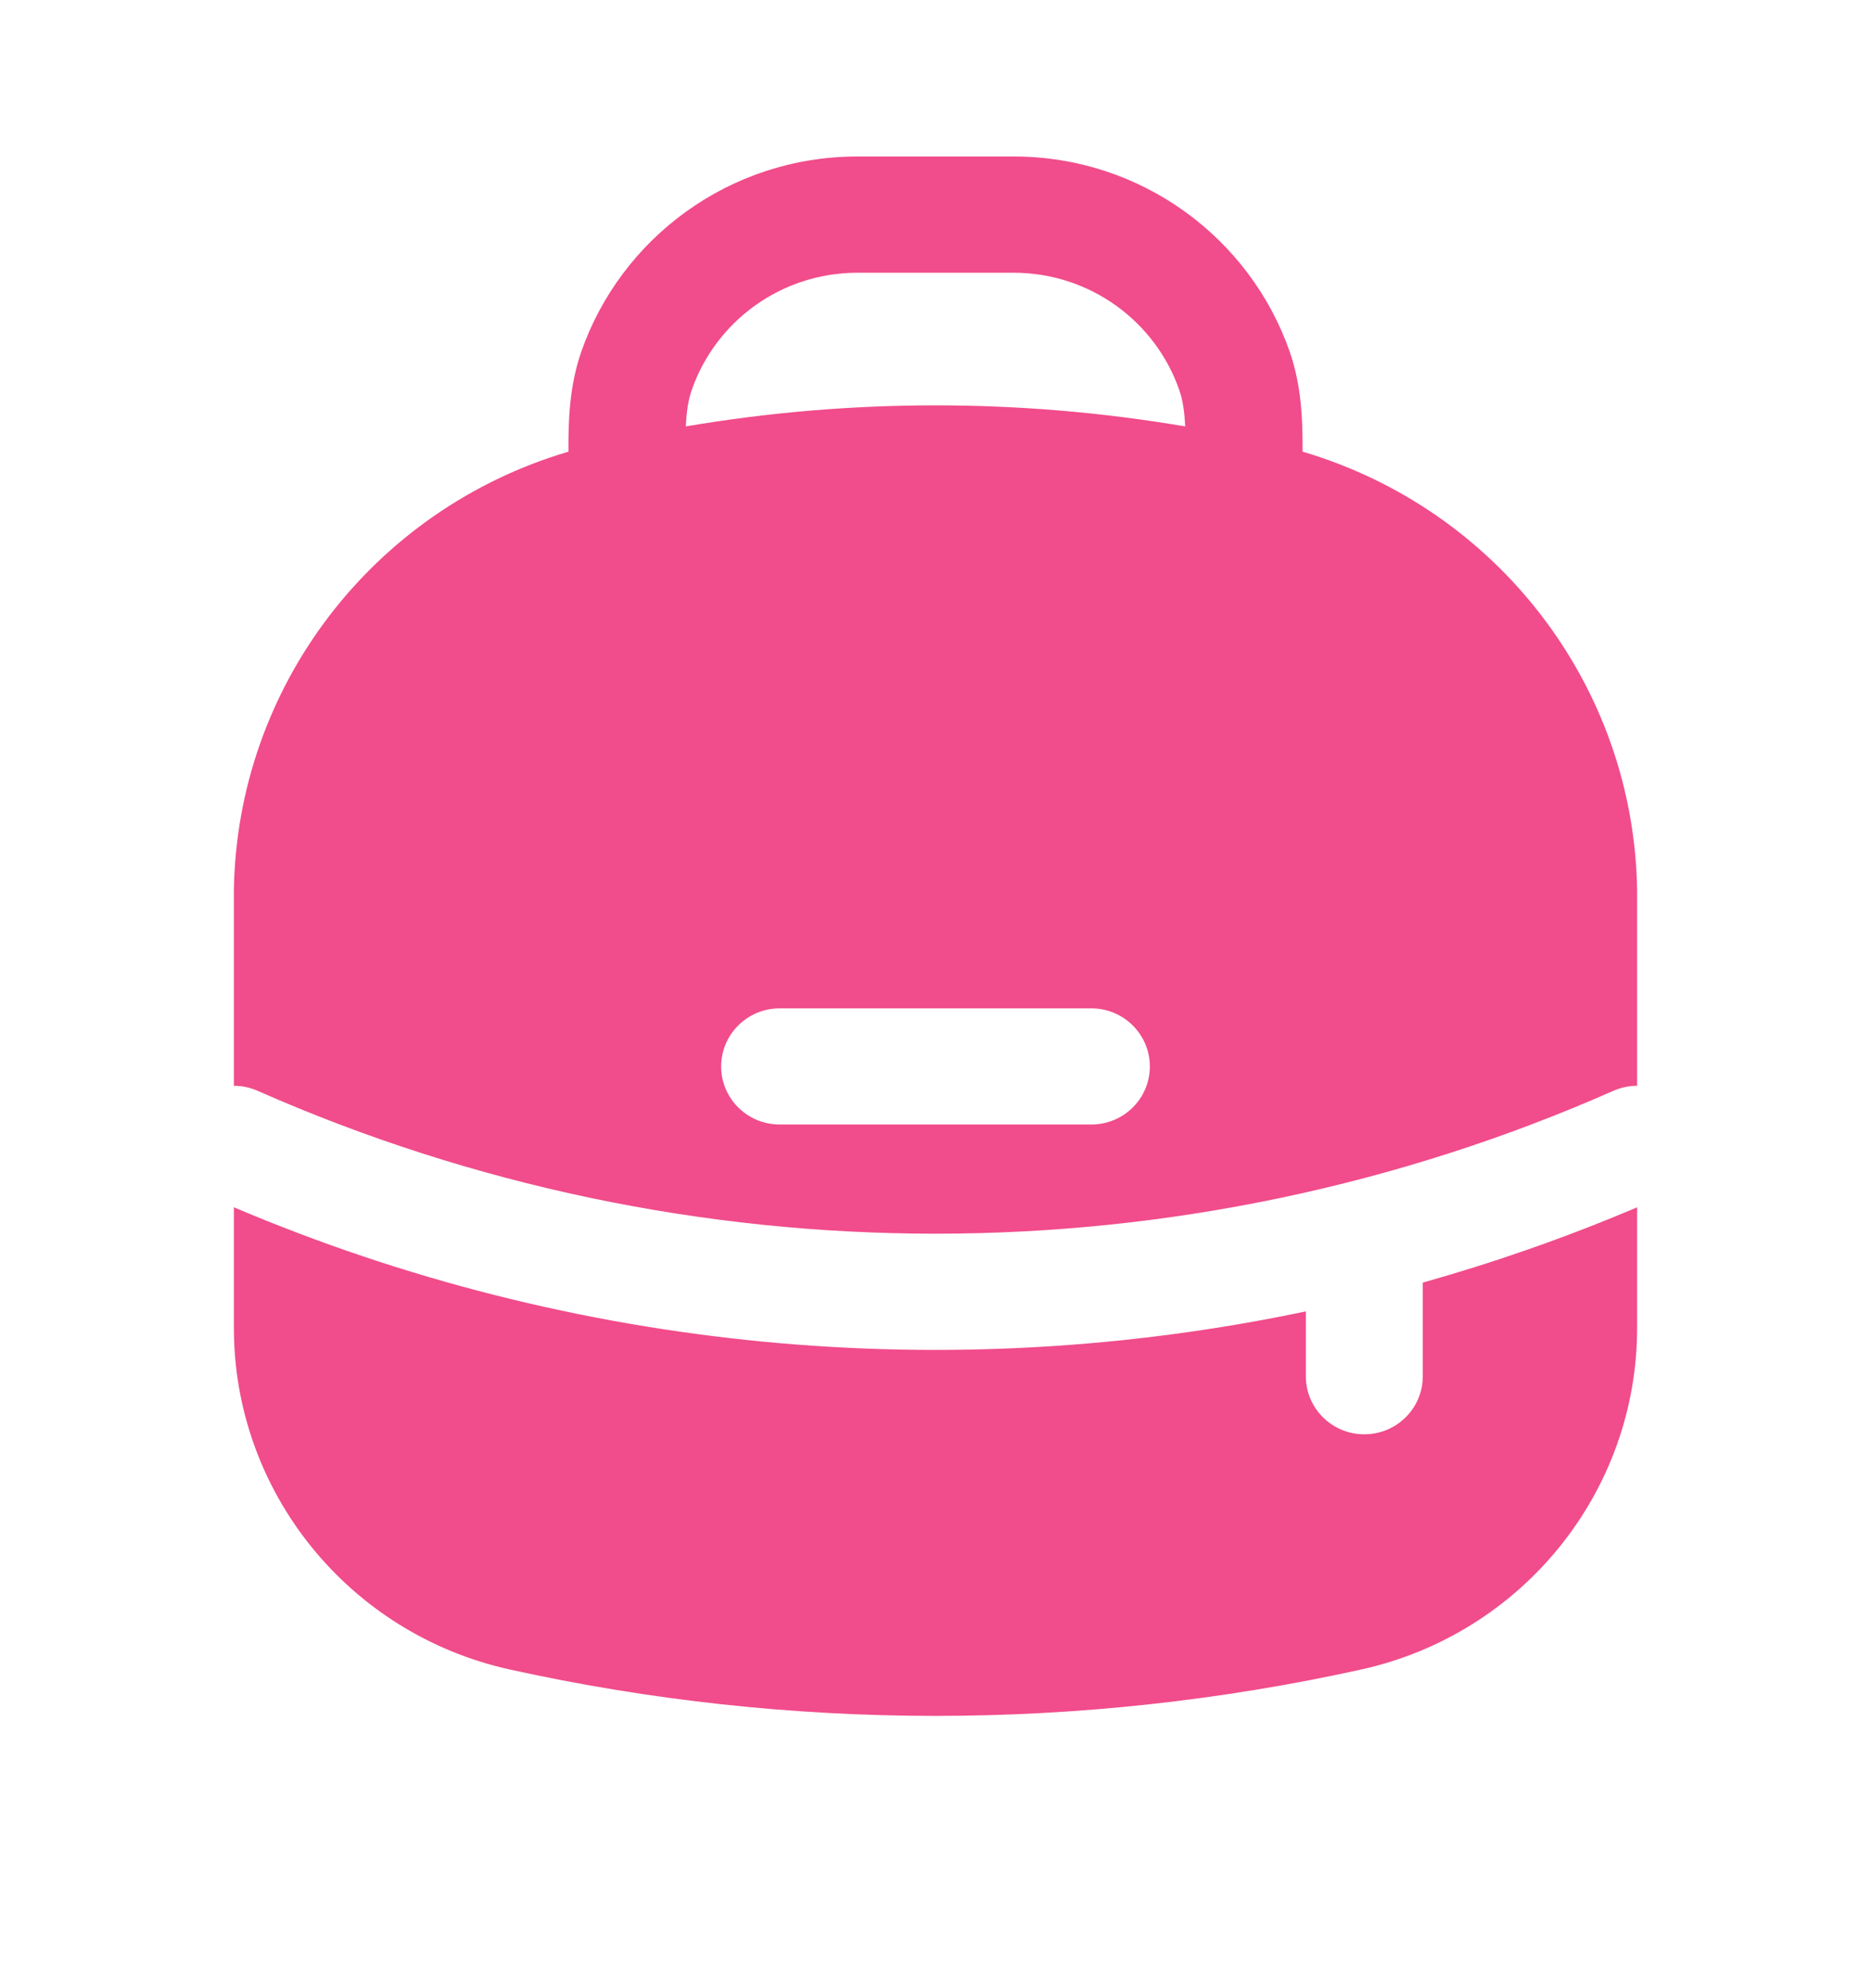
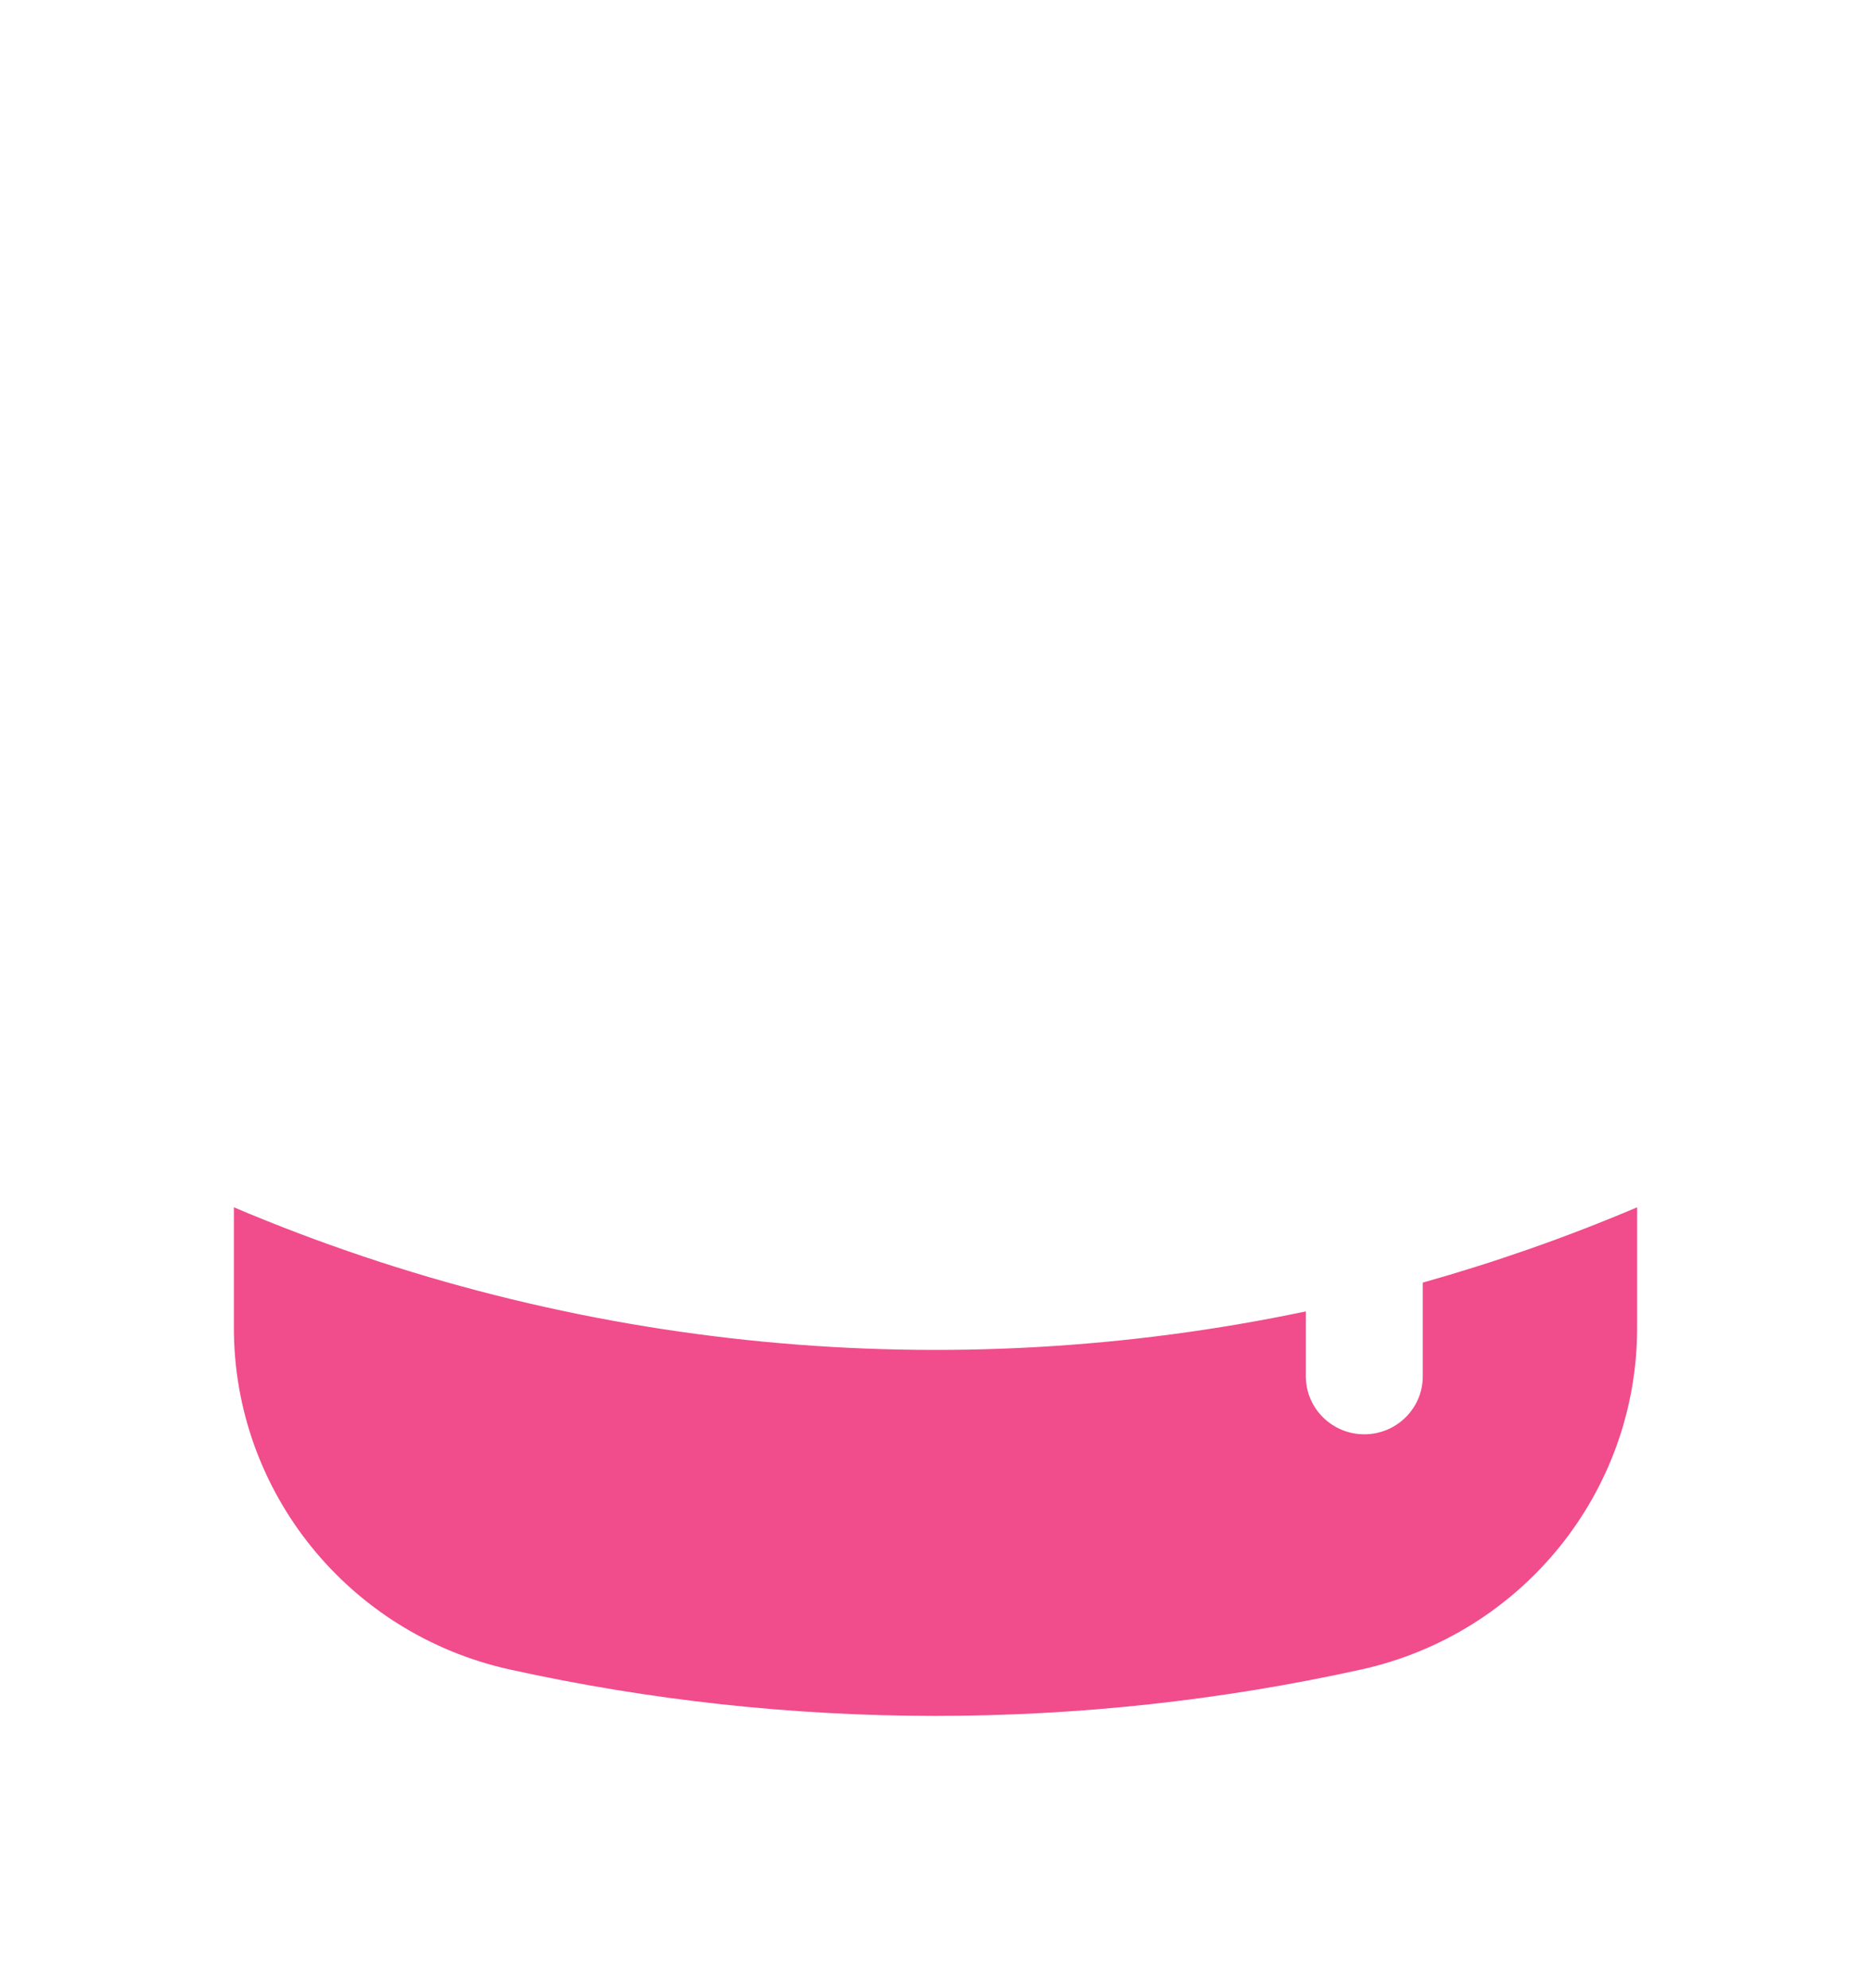
<svg xmlns="http://www.w3.org/2000/svg" width="16" height="17" viewBox="0 0 16 17" fill="none">
-   <path fill-rule="evenodd" clip-rule="evenodd" d="M4.861 3.862V3.821C4.861 3.596 4.869 3.3 4.971 3.007C5.31 2.036 6.239 1.338 7.333 1.338H8.667C9.761 1.338 10.69 2.036 11.029 3.007C11.131 3.3 11.139 3.596 11.139 3.821V3.862C12.808 4.354 13.975 5.87 14 7.616C14 7.643 14 7.674 14 7.736V9.284C13.932 9.284 13.863 9.298 13.797 9.327C10.107 10.956 5.894 10.956 2.203 9.327C2.137 9.298 2.068 9.284 2 9.284V7.736C2 7.674 2 7.643 2 7.616C2.025 5.87 3.192 4.354 4.861 3.862ZM5.916 3.333C6.12 2.749 6.678 2.332 7.333 2.332H8.667C9.322 2.332 9.88 2.749 10.084 3.333C10.115 3.42 10.129 3.52 10.135 3.646C8.722 3.406 7.278 3.406 5.865 3.646C5.871 3.52 5.885 3.42 5.916 3.333ZM6.167 9.119C6.167 8.845 6.391 8.622 6.667 8.622H9.333C9.609 8.622 9.833 8.845 9.833 9.119C9.833 9.393 9.609 9.615 9.333 9.615H6.667C6.391 9.615 6.167 9.393 6.167 9.119Z" fill="#f14c8b" />
  <path d="M14 10.323C13.4 10.578 12.788 10.792 12.167 10.967V11.768C12.167 12.042 11.943 12.264 11.667 12.264C11.391 12.264 11.167 12.042 11.167 11.768V11.213C8.115 11.855 4.912 11.559 2 10.323V11.354C2 12.756 2.981 13.97 4.359 14.275C6.757 14.804 9.243 14.804 11.641 14.275C13.019 13.97 14 12.756 14 11.354V10.323Z" fill="#f14c8b" />
</svg>